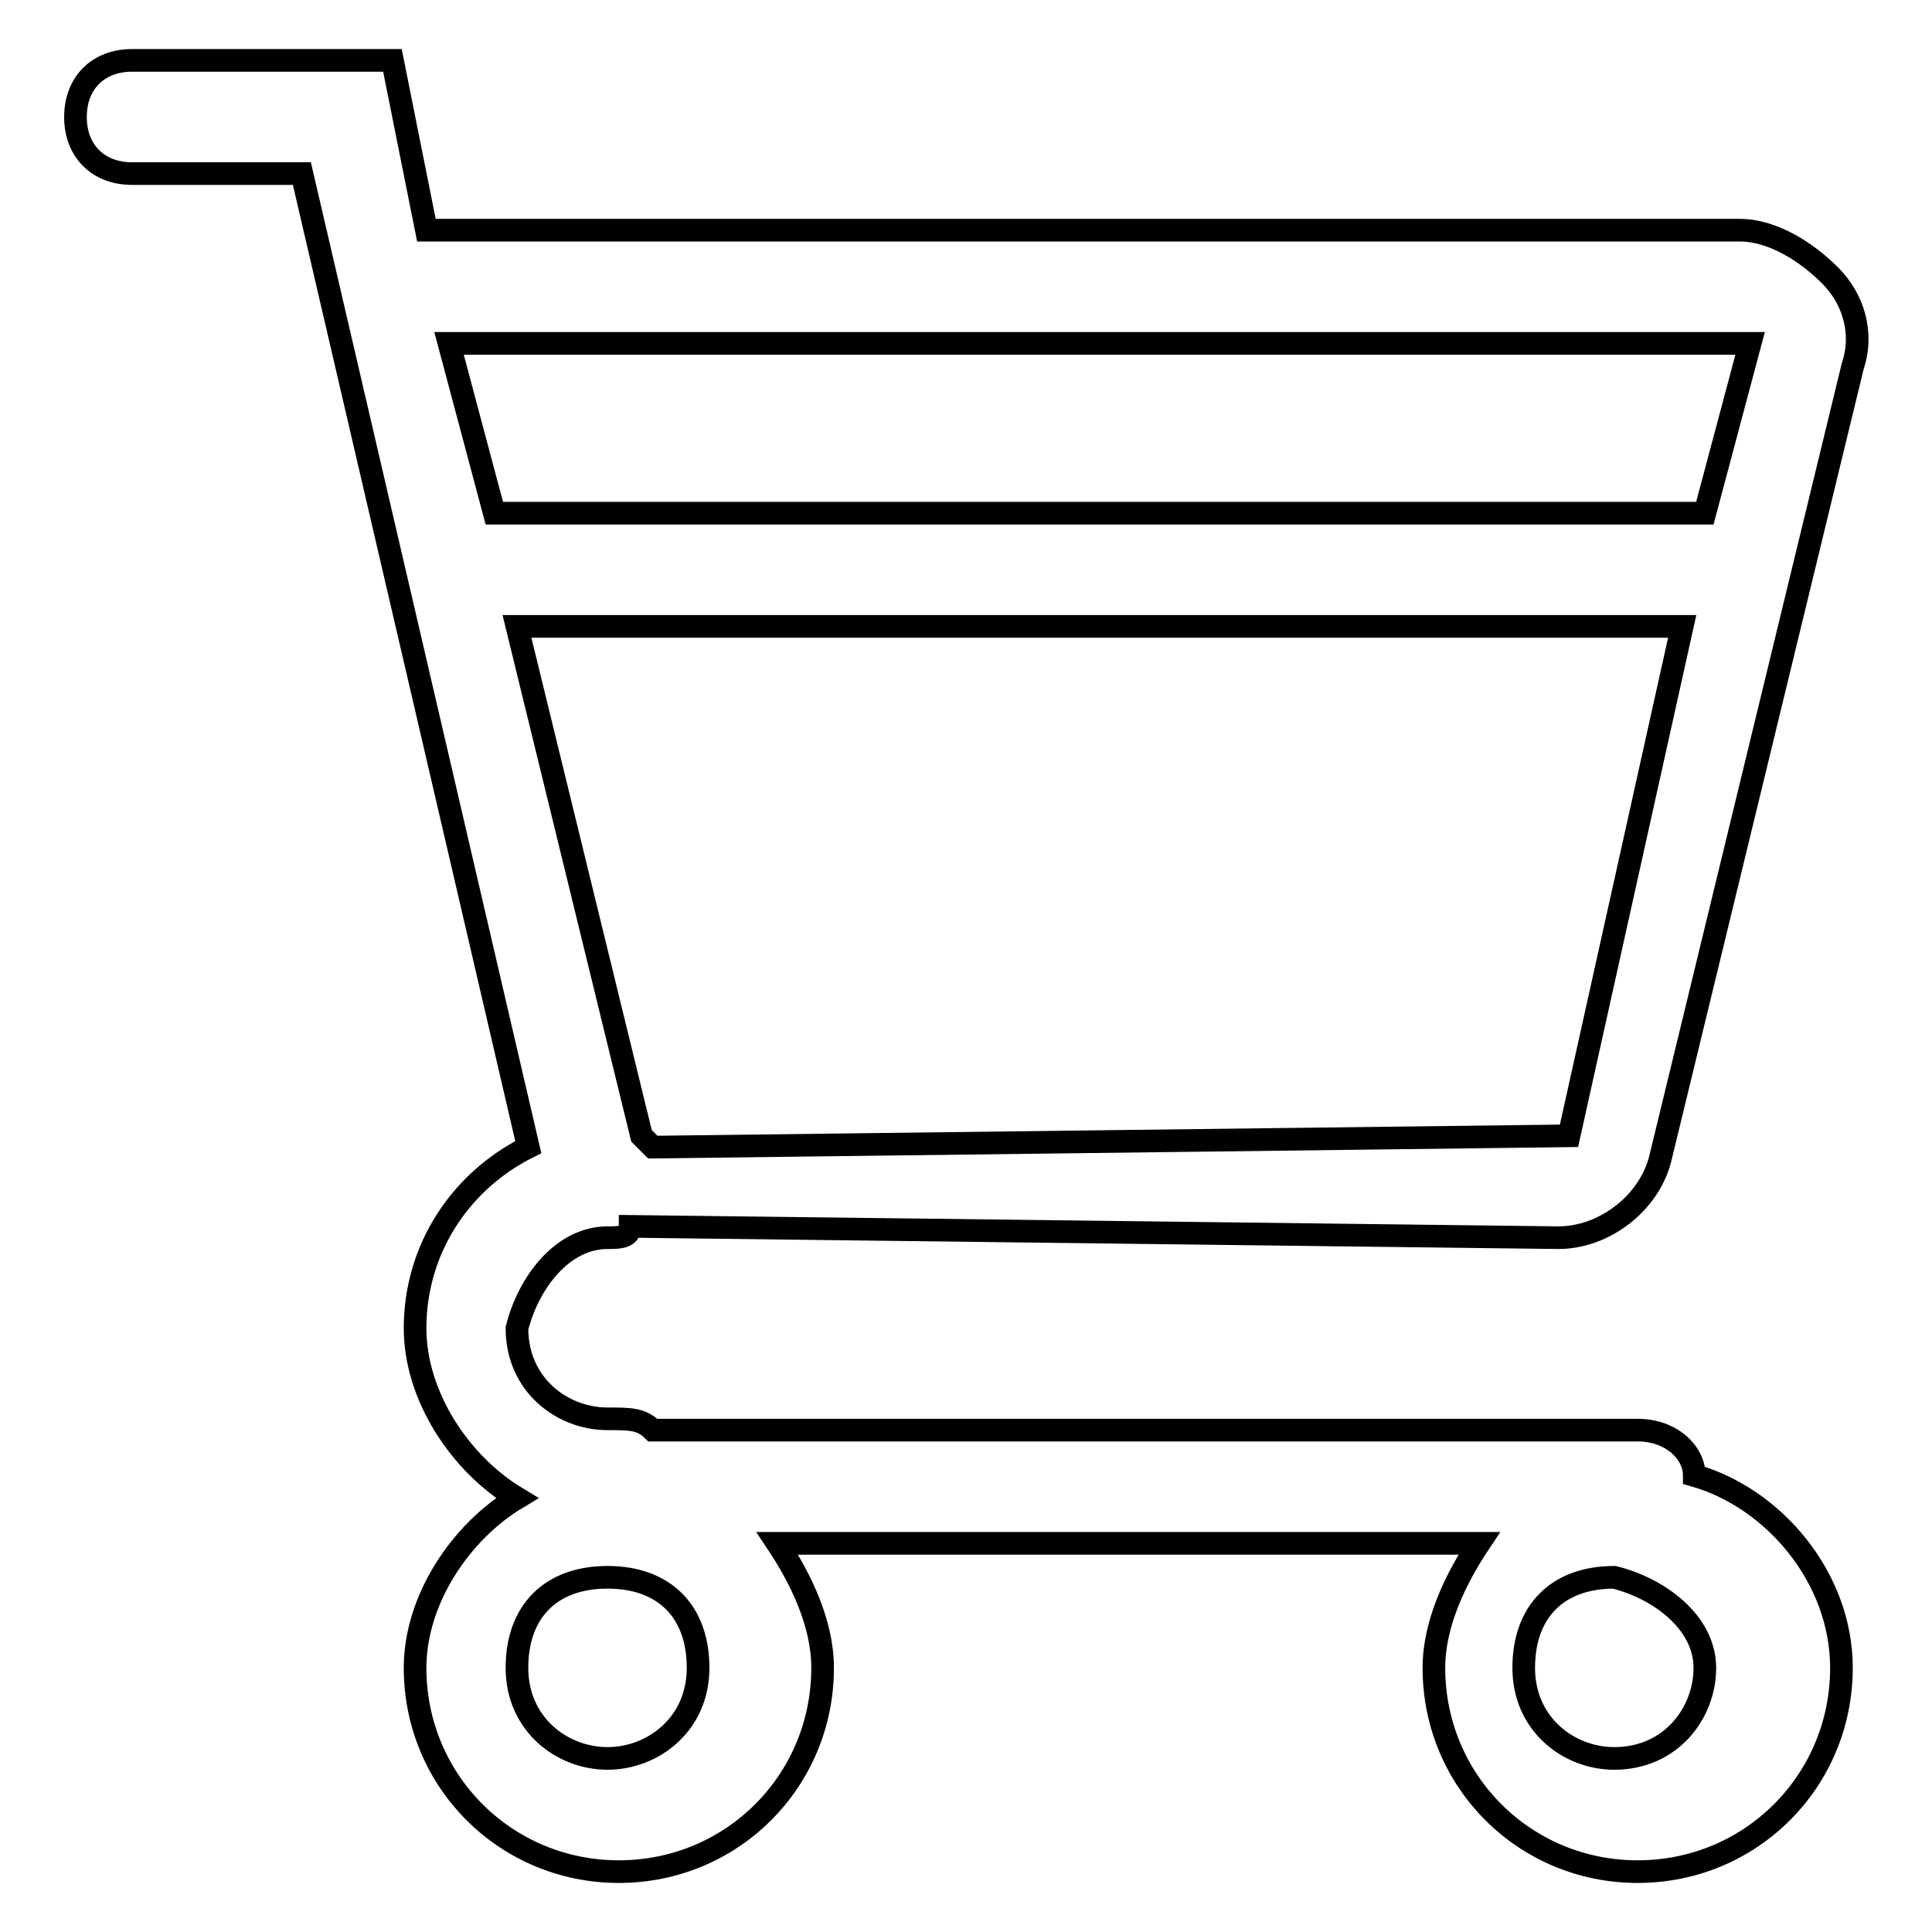
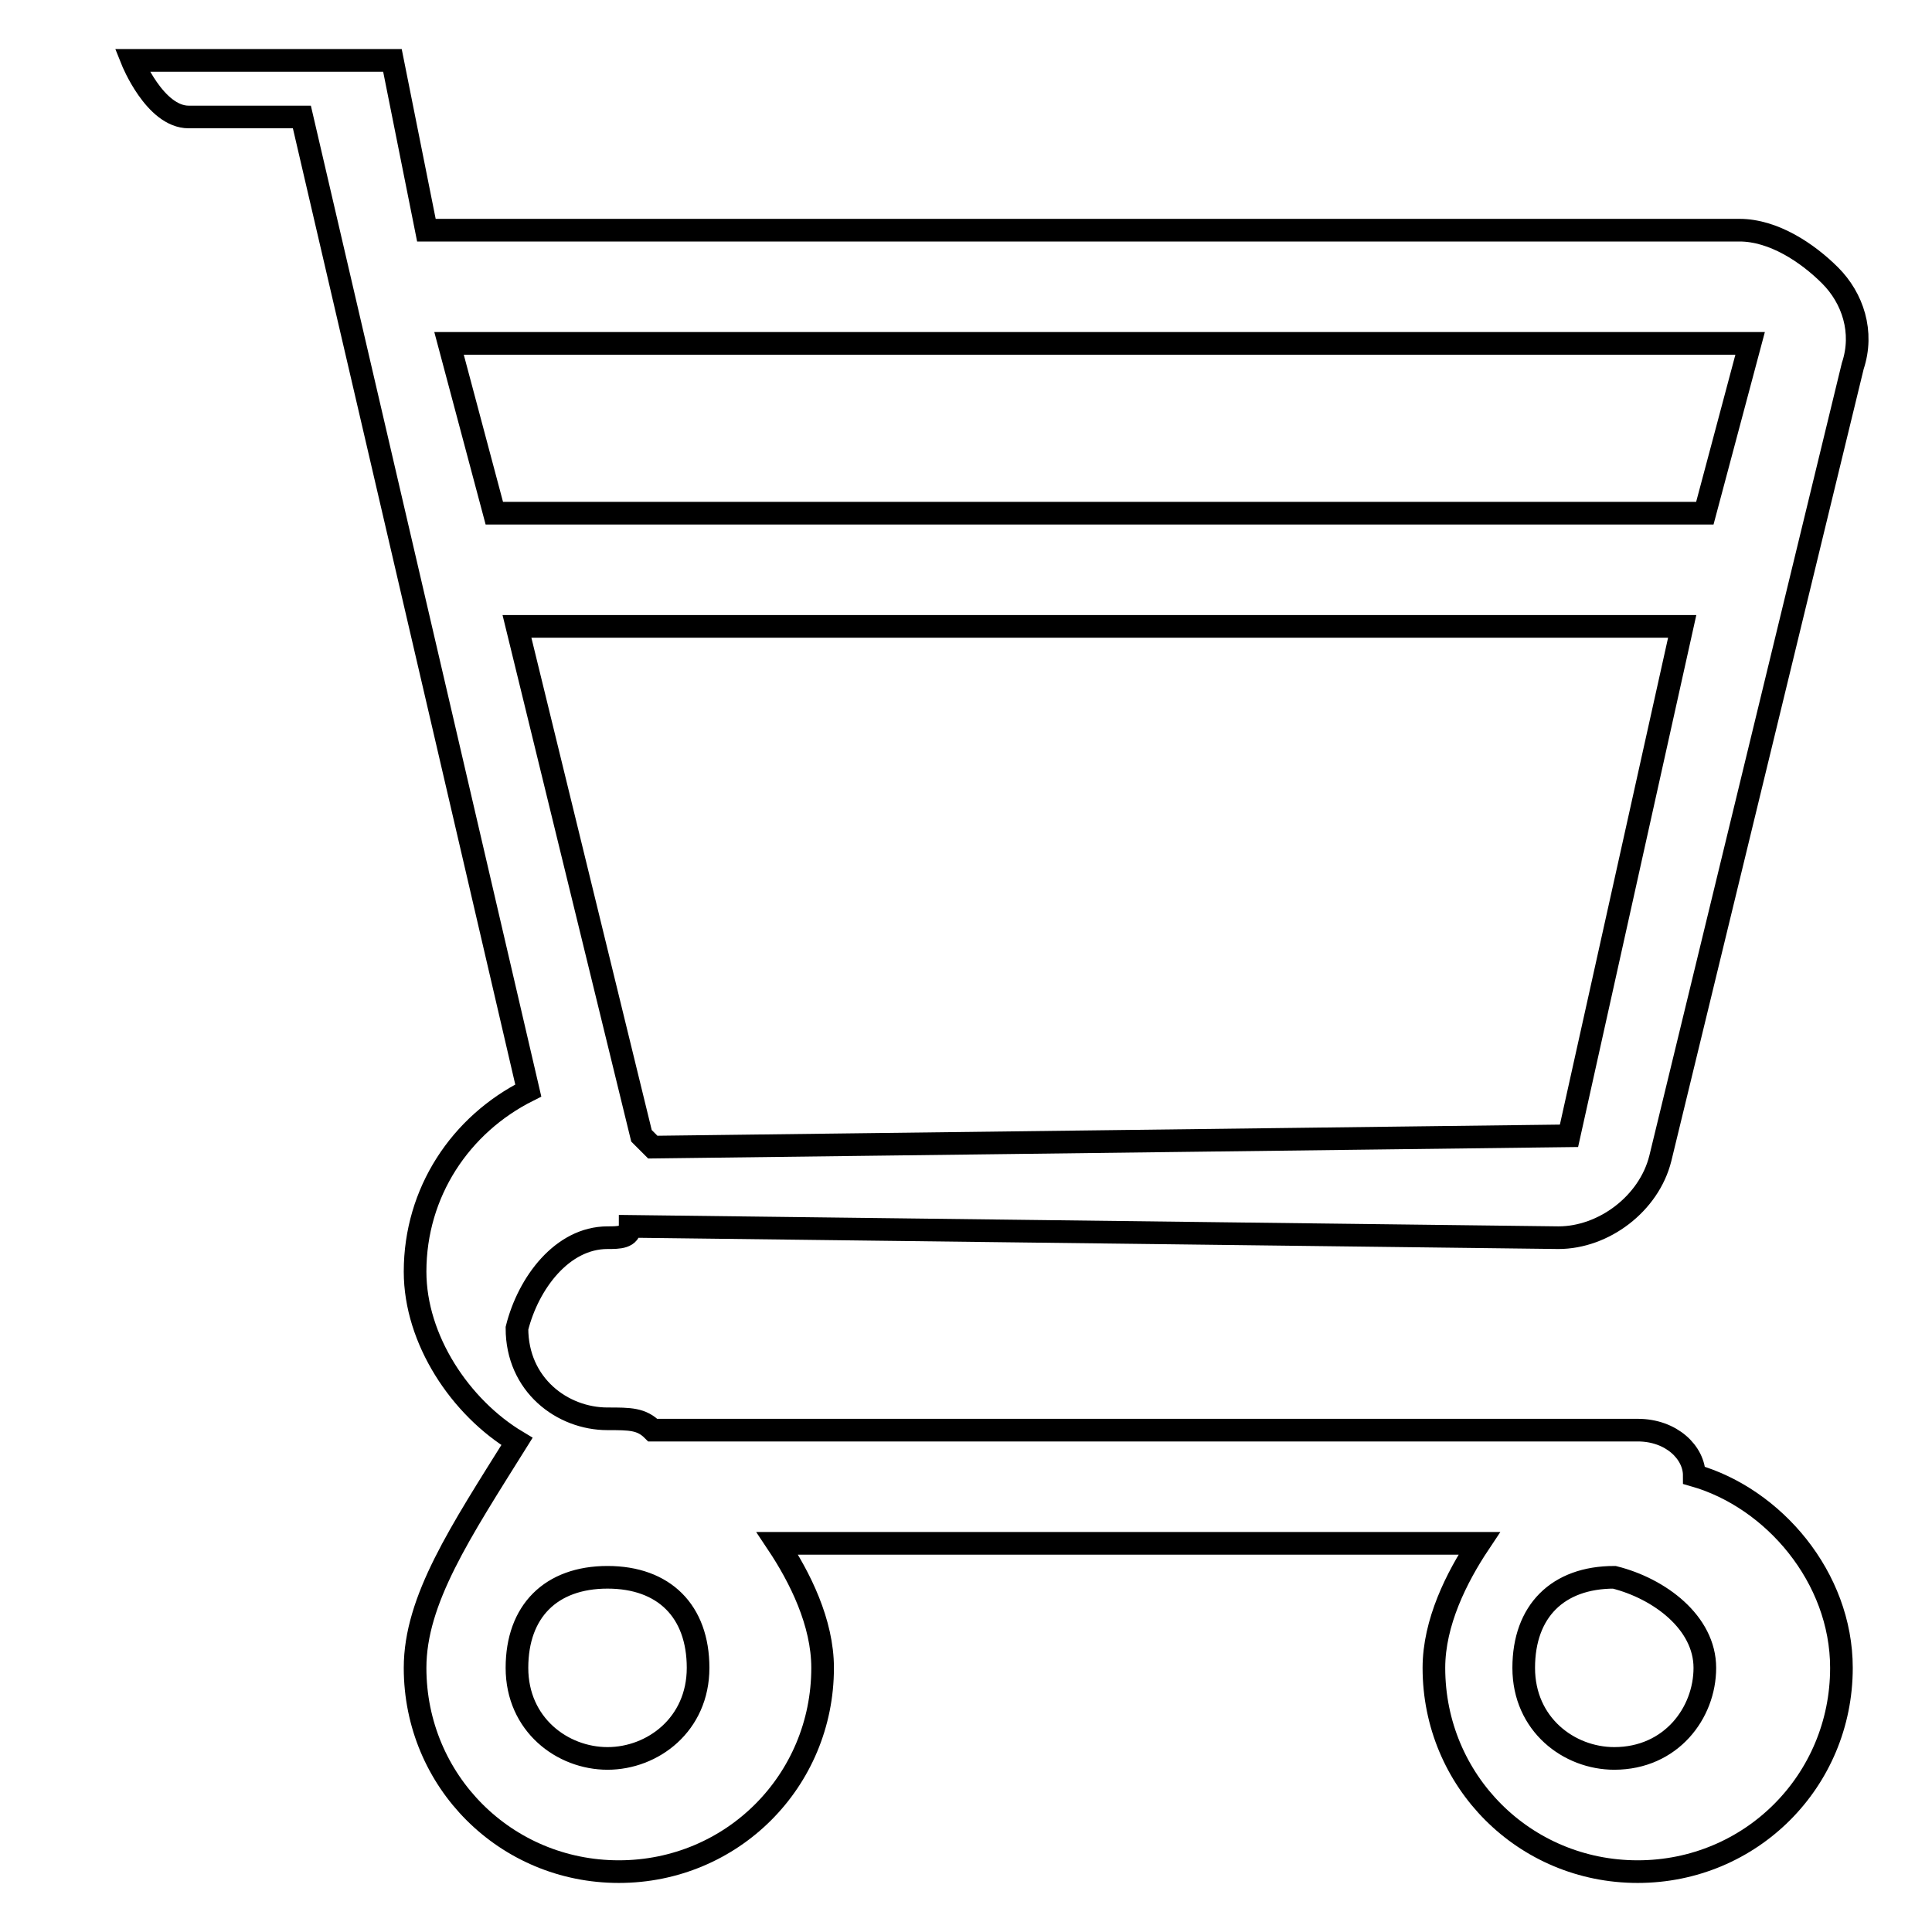
<svg xmlns="http://www.w3.org/2000/svg" version="1.1" x="0px" y="0px" viewBox="0 0 256 256" enable-background="new 0 0 256 256" xml:space="preserve">
  <g>
-     <path stroke-width="3" fill-opacity="0" stroke="#000000" d="M80.5,164c1.5,0,3,0,3-1.5l123,1.5c6,0,12-4.5,13.5-10.5l25.5-105c1.5-4.5,0-9-3-12c-3-3-7.5-6-12-6H56.5 L52,8H17.5C13,8,10,11,10,15.5s3,7.5,7.5,7.5H40l30,129c-9,4.5-15,13.5-15,24c0,9,6,18,13.5,22.5C61,203,55,212,55,221 c0,15,12,27,27,27c15,0,27-12,27-27c0-6-3-12-6-16.5h93c-3,4.5-6,10.5-6,16.5c0,15,12,27,27,27c15,0,27-12,27-27 c0-12-9-22.5-19.5-25.5c0-3-3-6-7.5-6H86.5c-1.5-1.5-3-1.5-6-1.5c-6,0-12-4.5-12-12C70,170,74.5,164,80.5,164z M207.9,150.5 L86.5,152l-1.5-1.5L68.5,83h154.4L207.9,150.5z M231.9,45.5l-6,22.5H65.5l-6-22.5H231.9z M80.5,233c-6,0-12-4.5-12-12s4.5-12,12-12 c7.5,0,12,4.5,12,12S86.5,233,80.5,233z M225.9,221c0,6-4.5,12-12,12c-6,0-12-4.5-12-12s4.5-12,12-12 C219.9,210.5,225.9,215,225.9,221z" />
+     <path stroke-width="3" fill-opacity="0" stroke="#000000" d="M80.5,164c1.5,0,3,0,3-1.5l123,1.5c6,0,12-4.5,13.5-10.5l25.5-105c1.5-4.5,0-9-3-12c-3-3-7.5-6-12-6H56.5 L52,8H17.5s3,7.5,7.5,7.5H40l30,129c-9,4.5-15,13.5-15,24c0,9,6,18,13.5,22.5C61,203,55,212,55,221 c0,15,12,27,27,27c15,0,27-12,27-27c0-6-3-12-6-16.5h93c-3,4.5-6,10.5-6,16.5c0,15,12,27,27,27c15,0,27-12,27-27 c0-12-9-22.5-19.5-25.5c0-3-3-6-7.5-6H86.5c-1.5-1.5-3-1.5-6-1.5c-6,0-12-4.5-12-12C70,170,74.5,164,80.5,164z M207.9,150.5 L86.5,152l-1.5-1.5L68.5,83h154.4L207.9,150.5z M231.9,45.5l-6,22.5H65.5l-6-22.5H231.9z M80.5,233c-6,0-12-4.5-12-12s4.5-12,12-12 c7.5,0,12,4.5,12,12S86.5,233,80.5,233z M225.9,221c0,6-4.5,12-12,12c-6,0-12-4.5-12-12s4.5-12,12-12 C219.9,210.5,225.9,215,225.9,221z" />
  </g>
</svg>